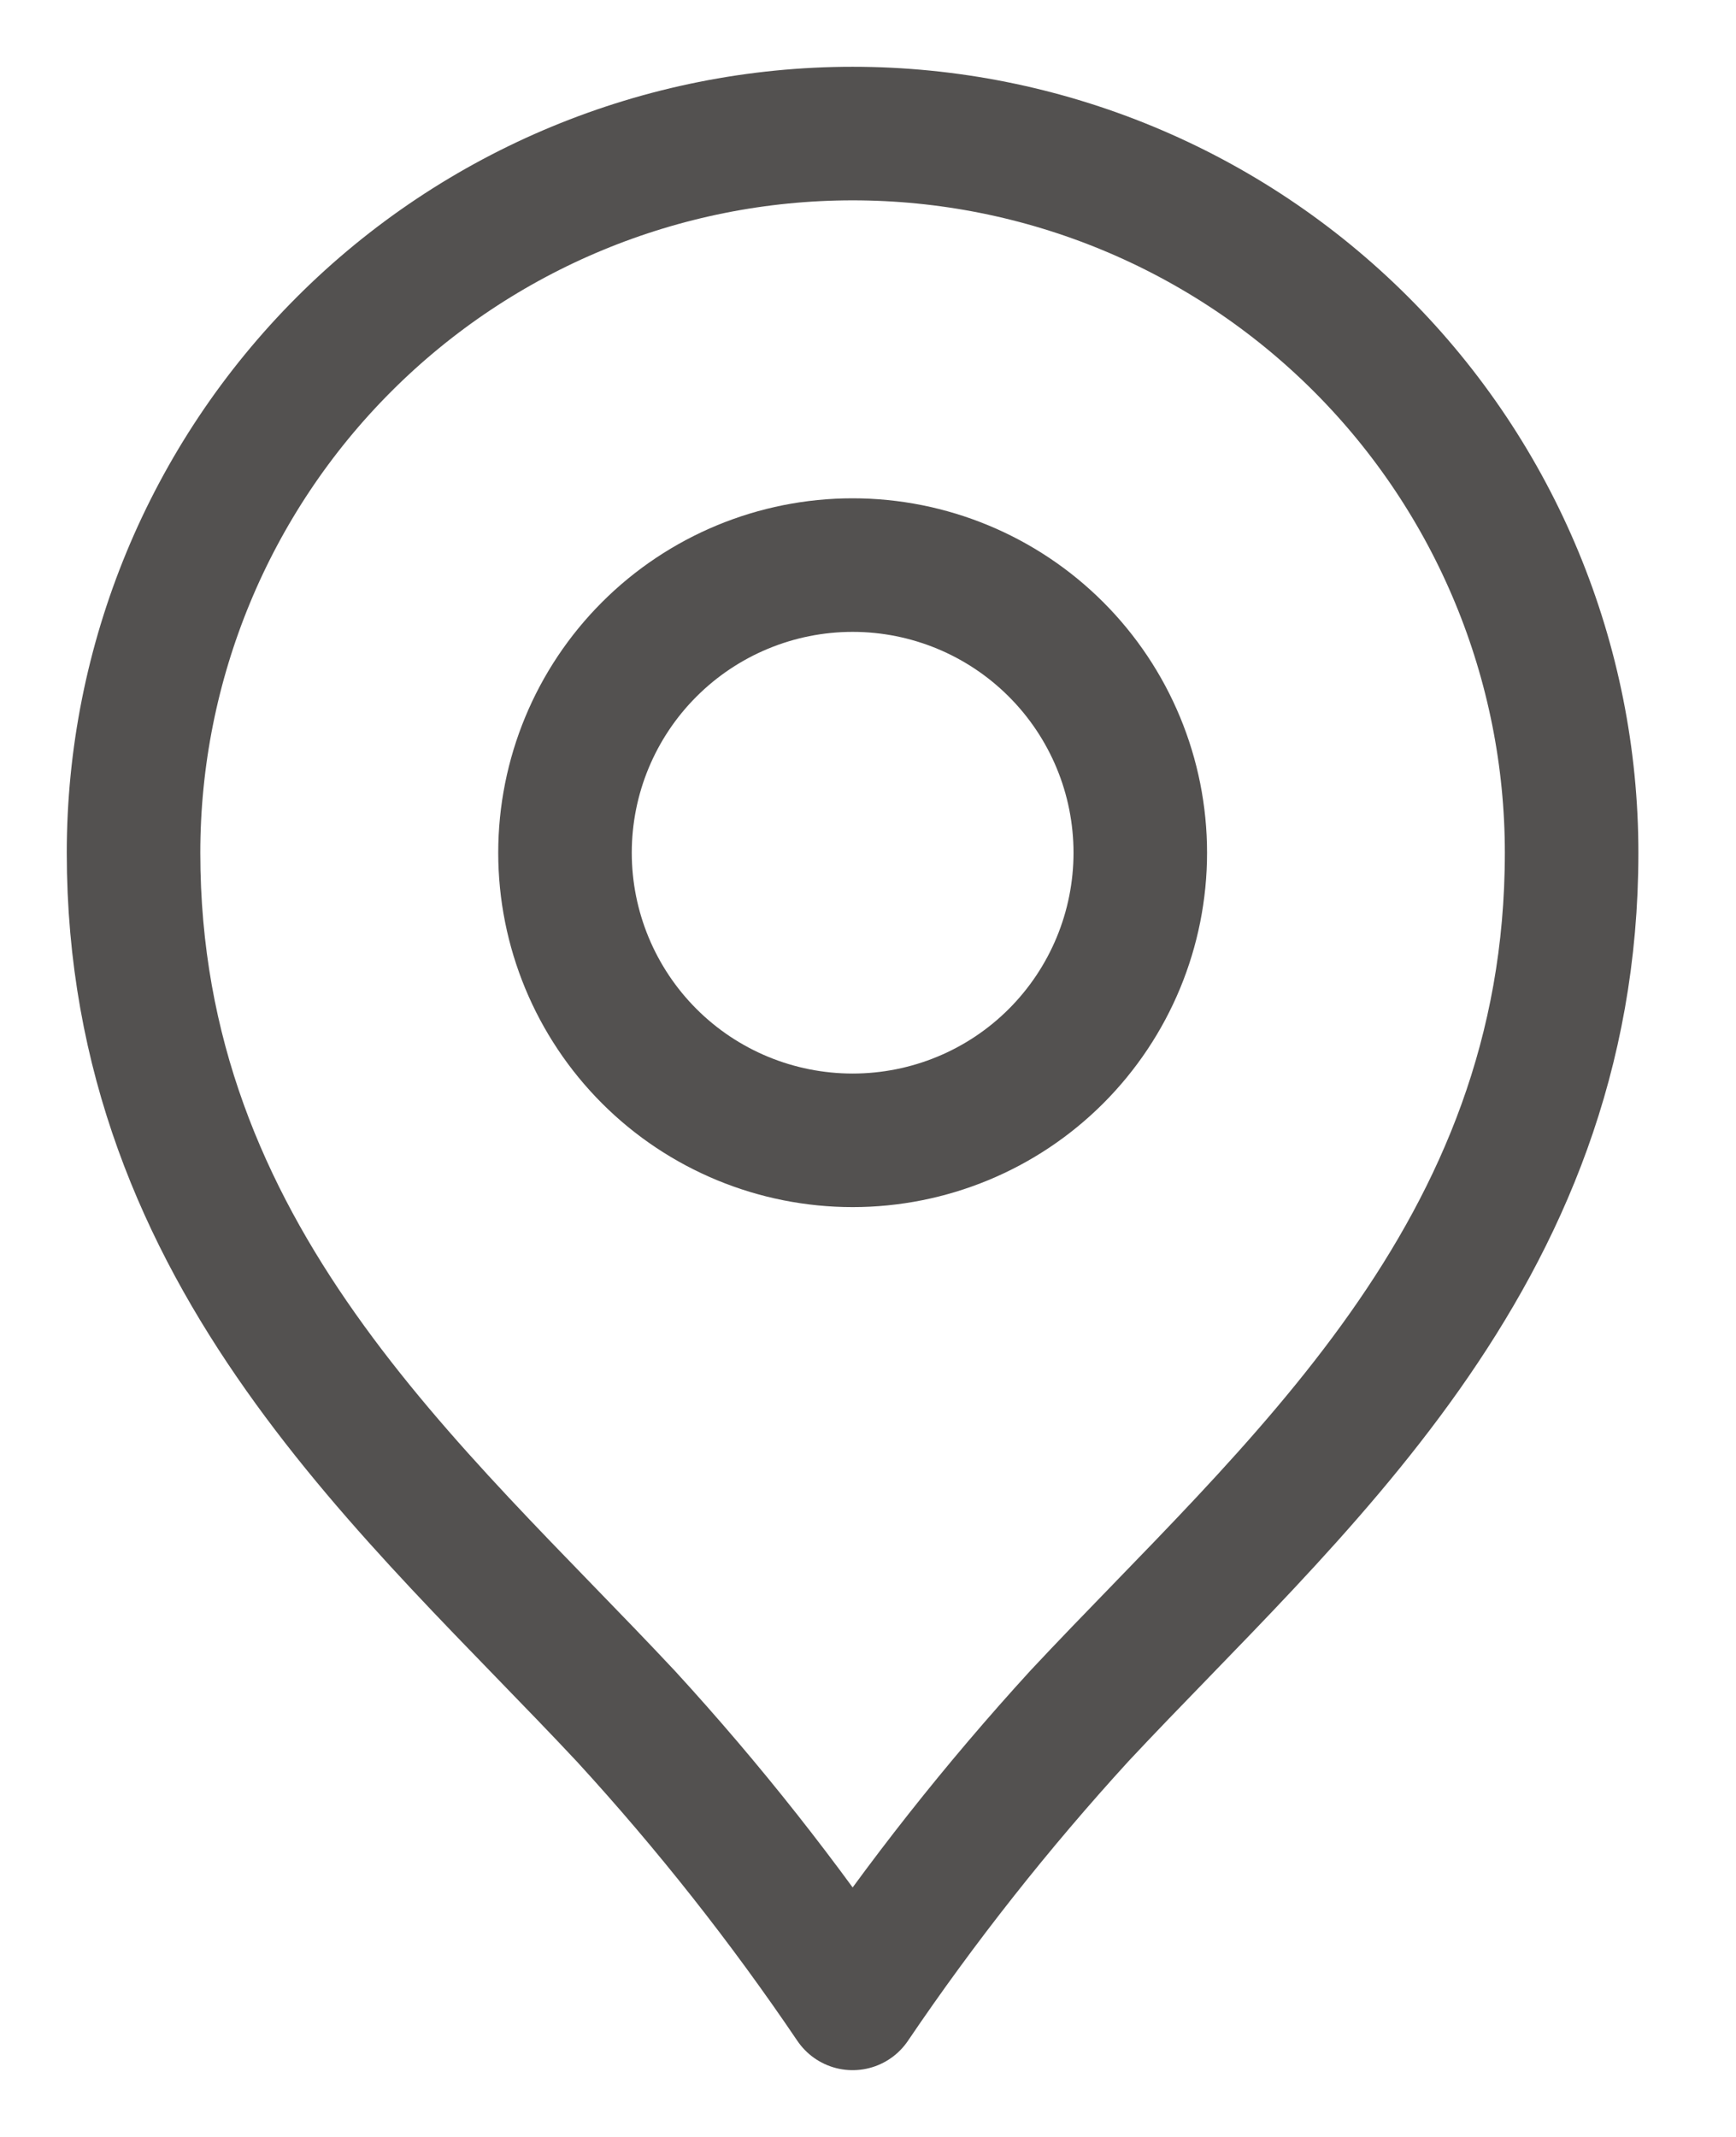
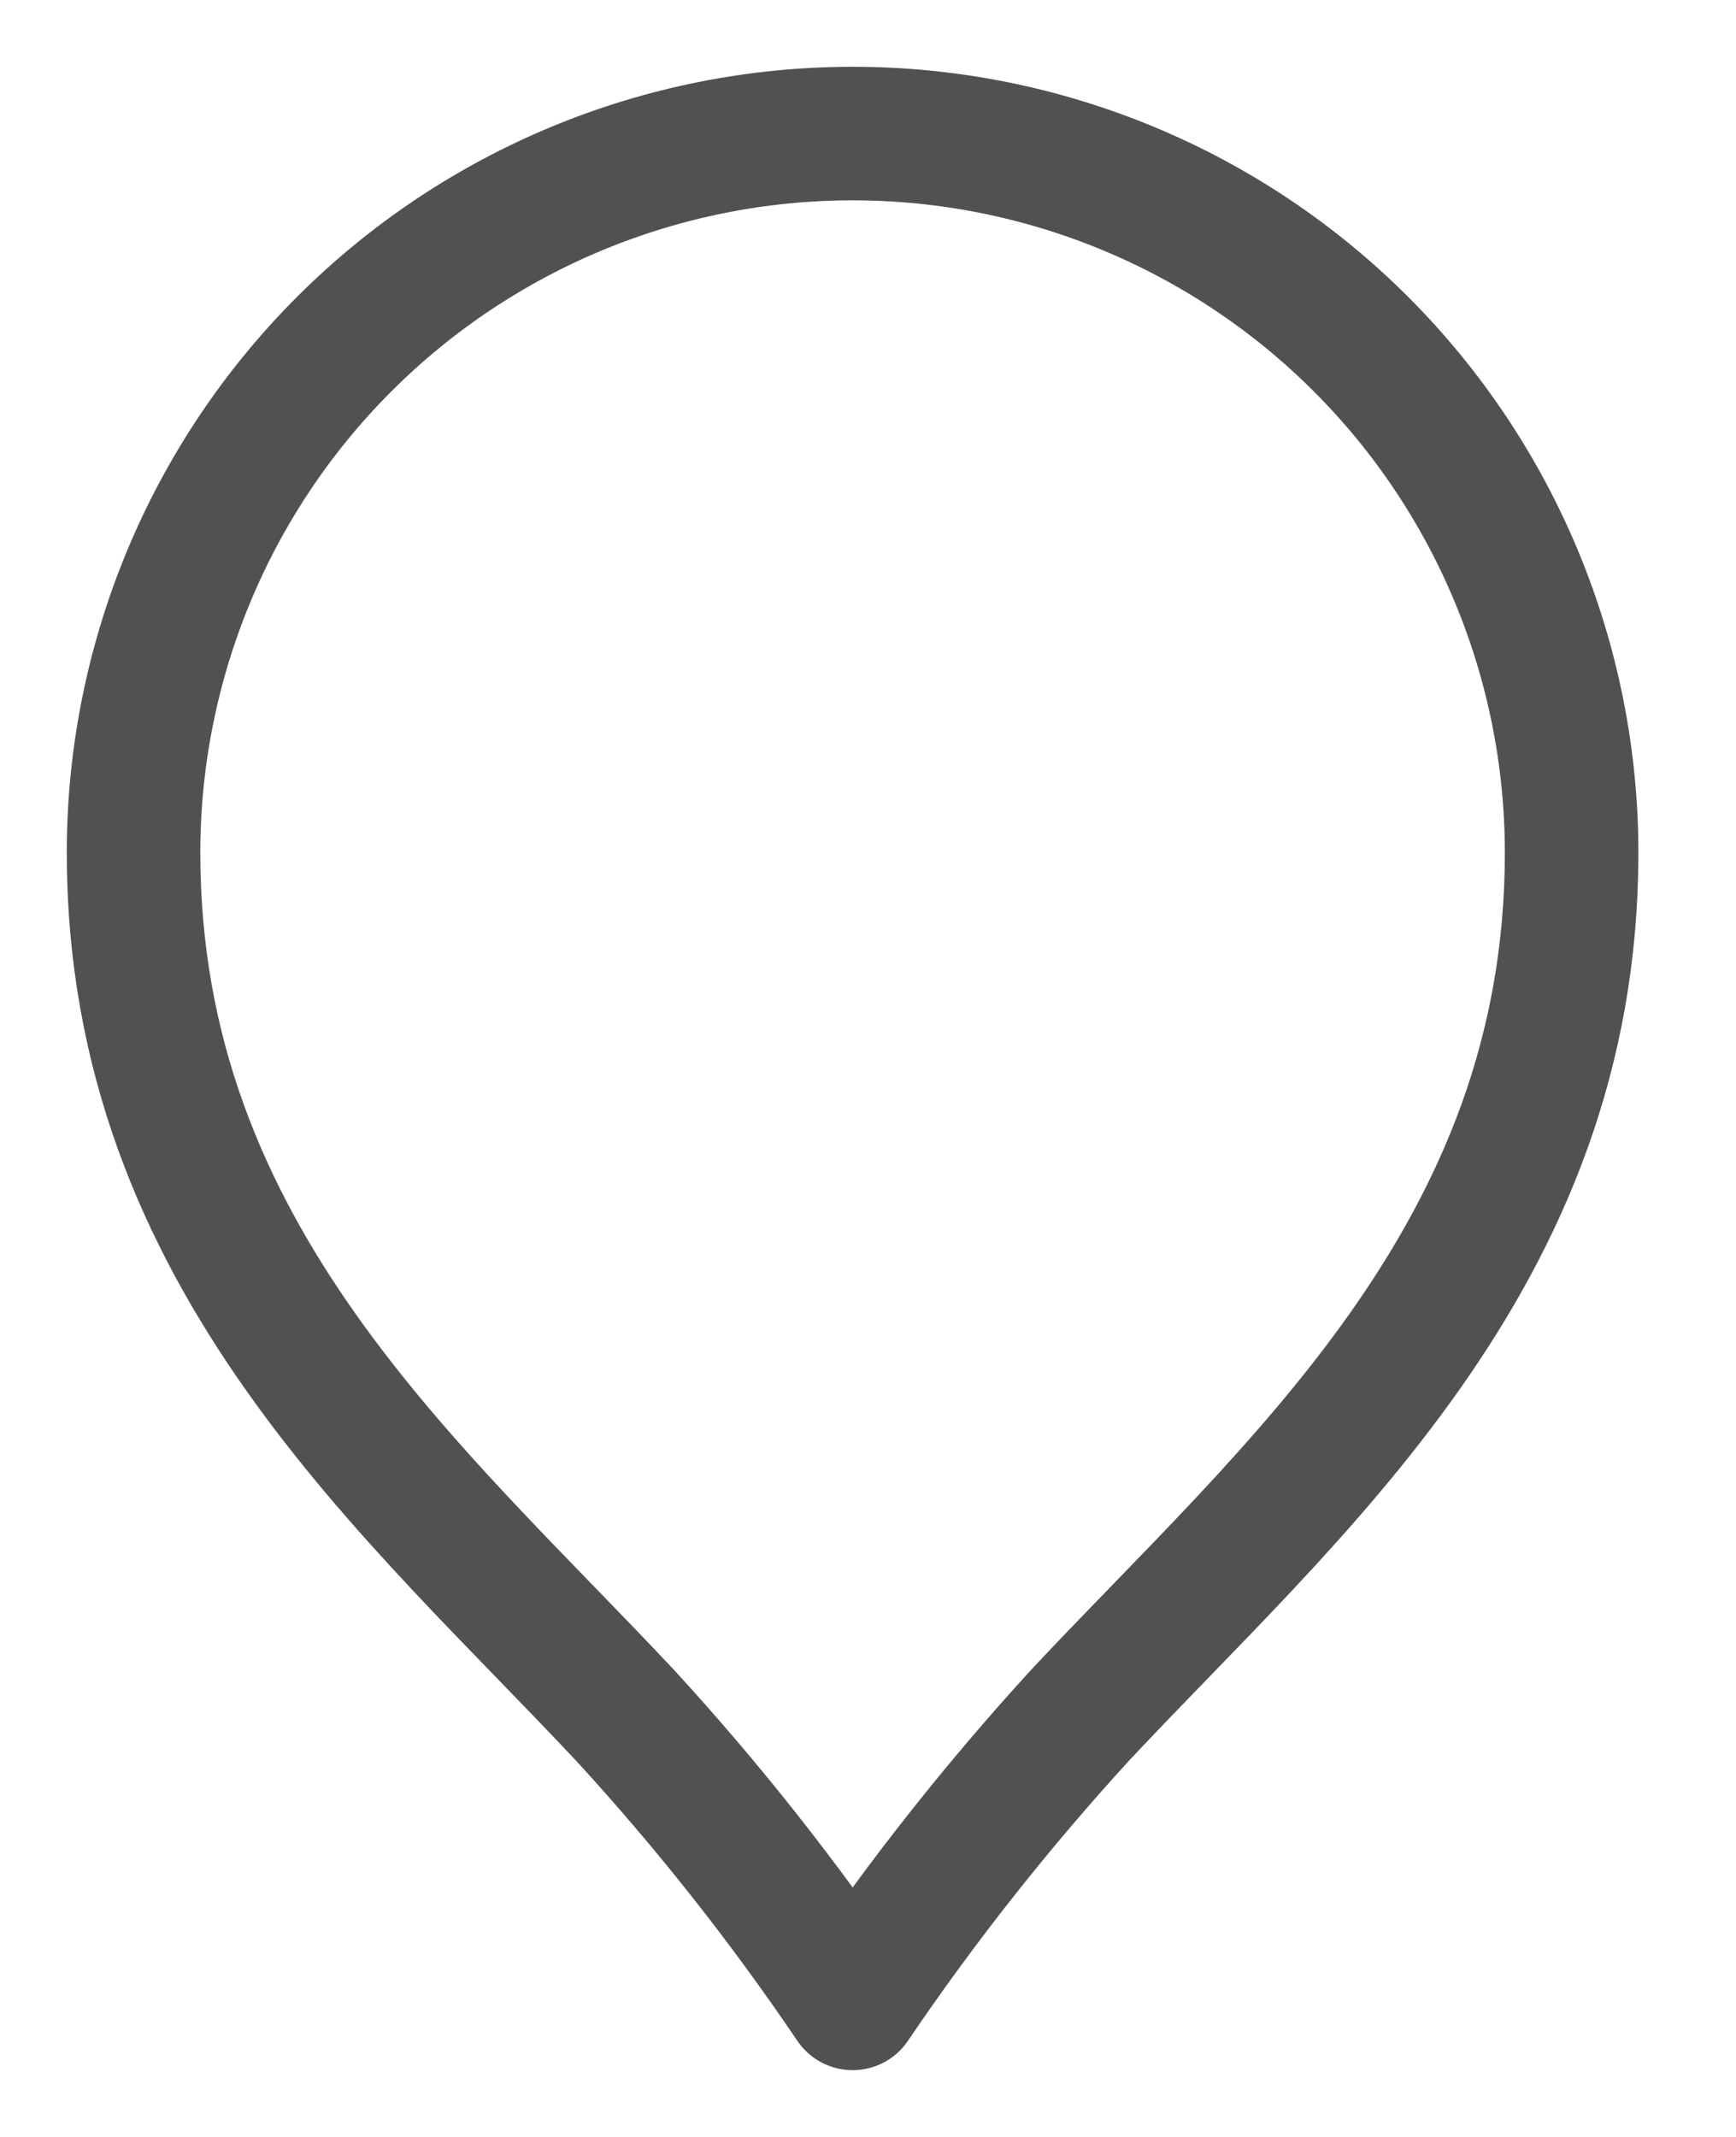
<svg xmlns="http://www.w3.org/2000/svg" width="13" height="16" viewBox="0 0 13 16" fill="none">
  <path d="M11.769 6.385C11.769 9.415 9.663 11.158 8.085 12.846C7.467 13.522 6.898 14.242 6.385 15C5.873 14.243 5.306 13.525 4.688 12.851C3.11 11.164 1 9.418 1 6.385C1 4.957 1.567 3.587 2.577 2.577C3.587 1.567 4.957 1 6.385 1C7.813 1 9.182 1.567 10.192 2.577C11.202 3.587 11.769 4.957 11.769 6.385V6.385Z" stroke="#535150" stroke-linecap="round" stroke-linejoin="round" />
-   <path d="M4.231 6.385C4.231 6.956 4.458 7.504 4.862 7.908C5.266 8.312 5.814 8.538 6.385 8.538C6.956 8.538 7.504 8.312 7.908 7.908C8.312 7.504 8.539 6.956 8.539 6.385C8.539 5.813 8.312 5.266 7.908 4.862C7.504 4.458 6.956 4.231 6.385 4.231C5.814 4.231 5.266 4.458 4.862 4.862C4.458 5.266 4.231 5.813 4.231 6.385Z" stroke="#535150" stroke-linecap="round" stroke-linejoin="round" />
</svg>